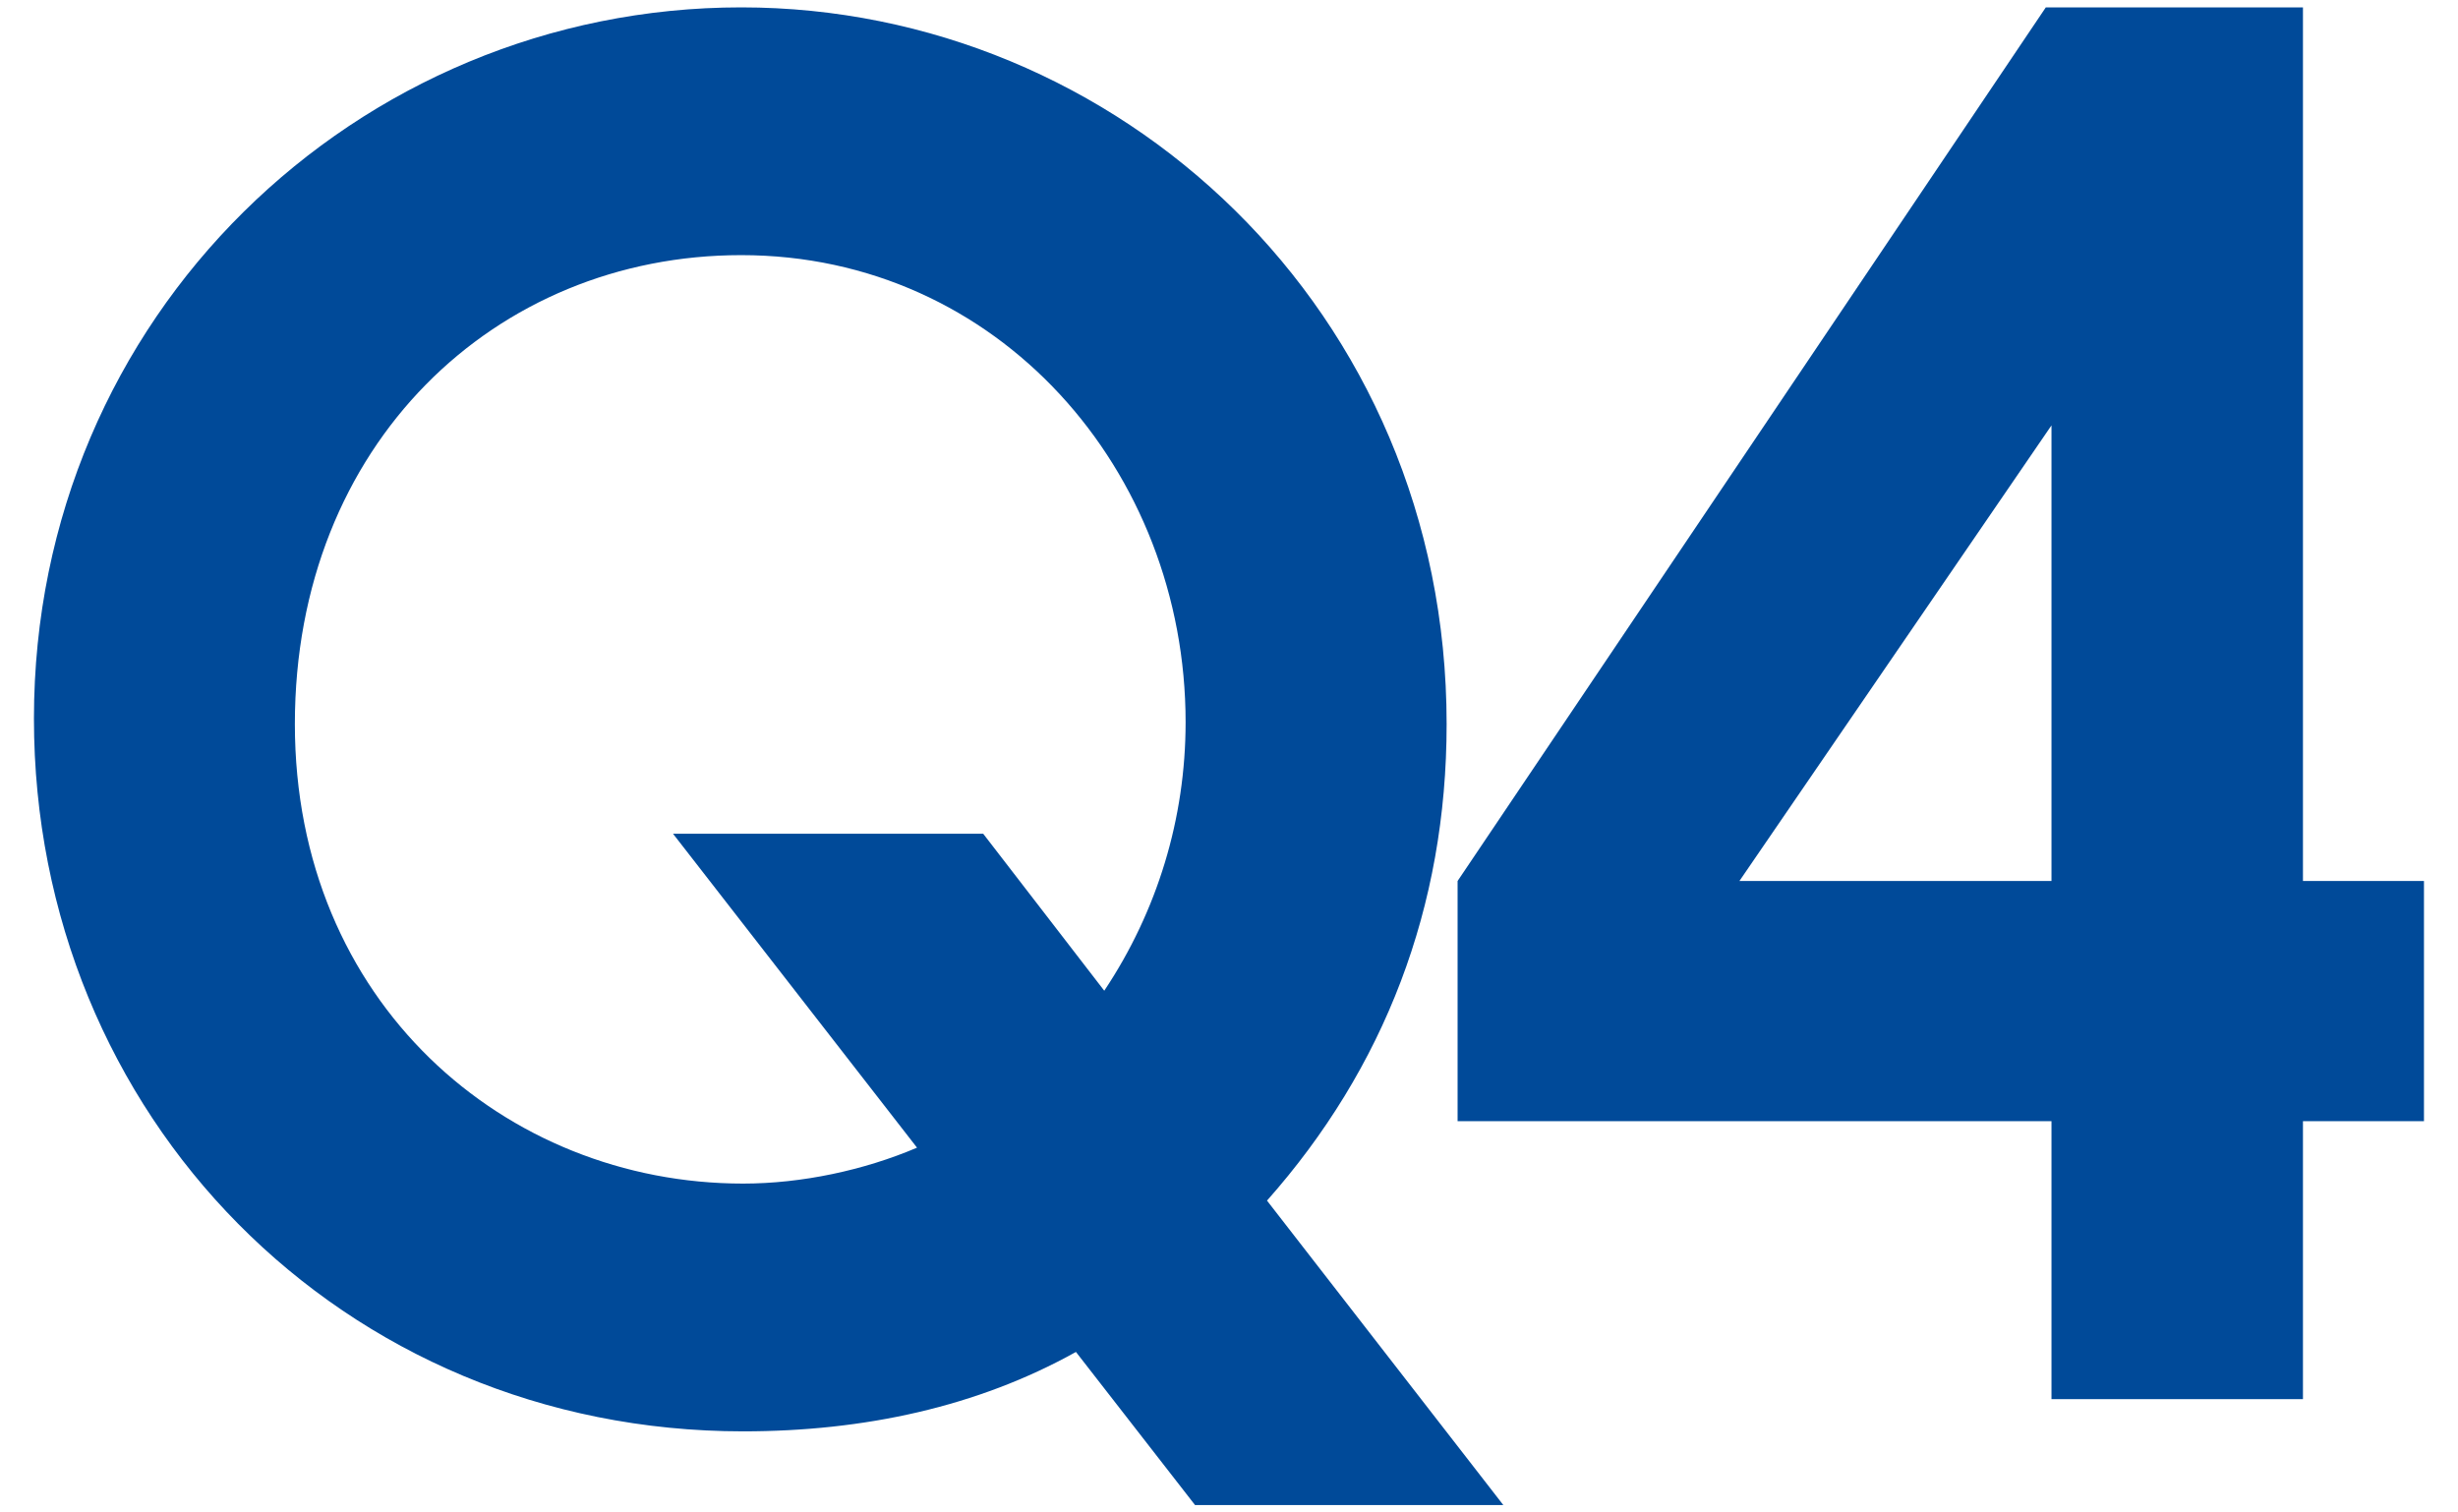
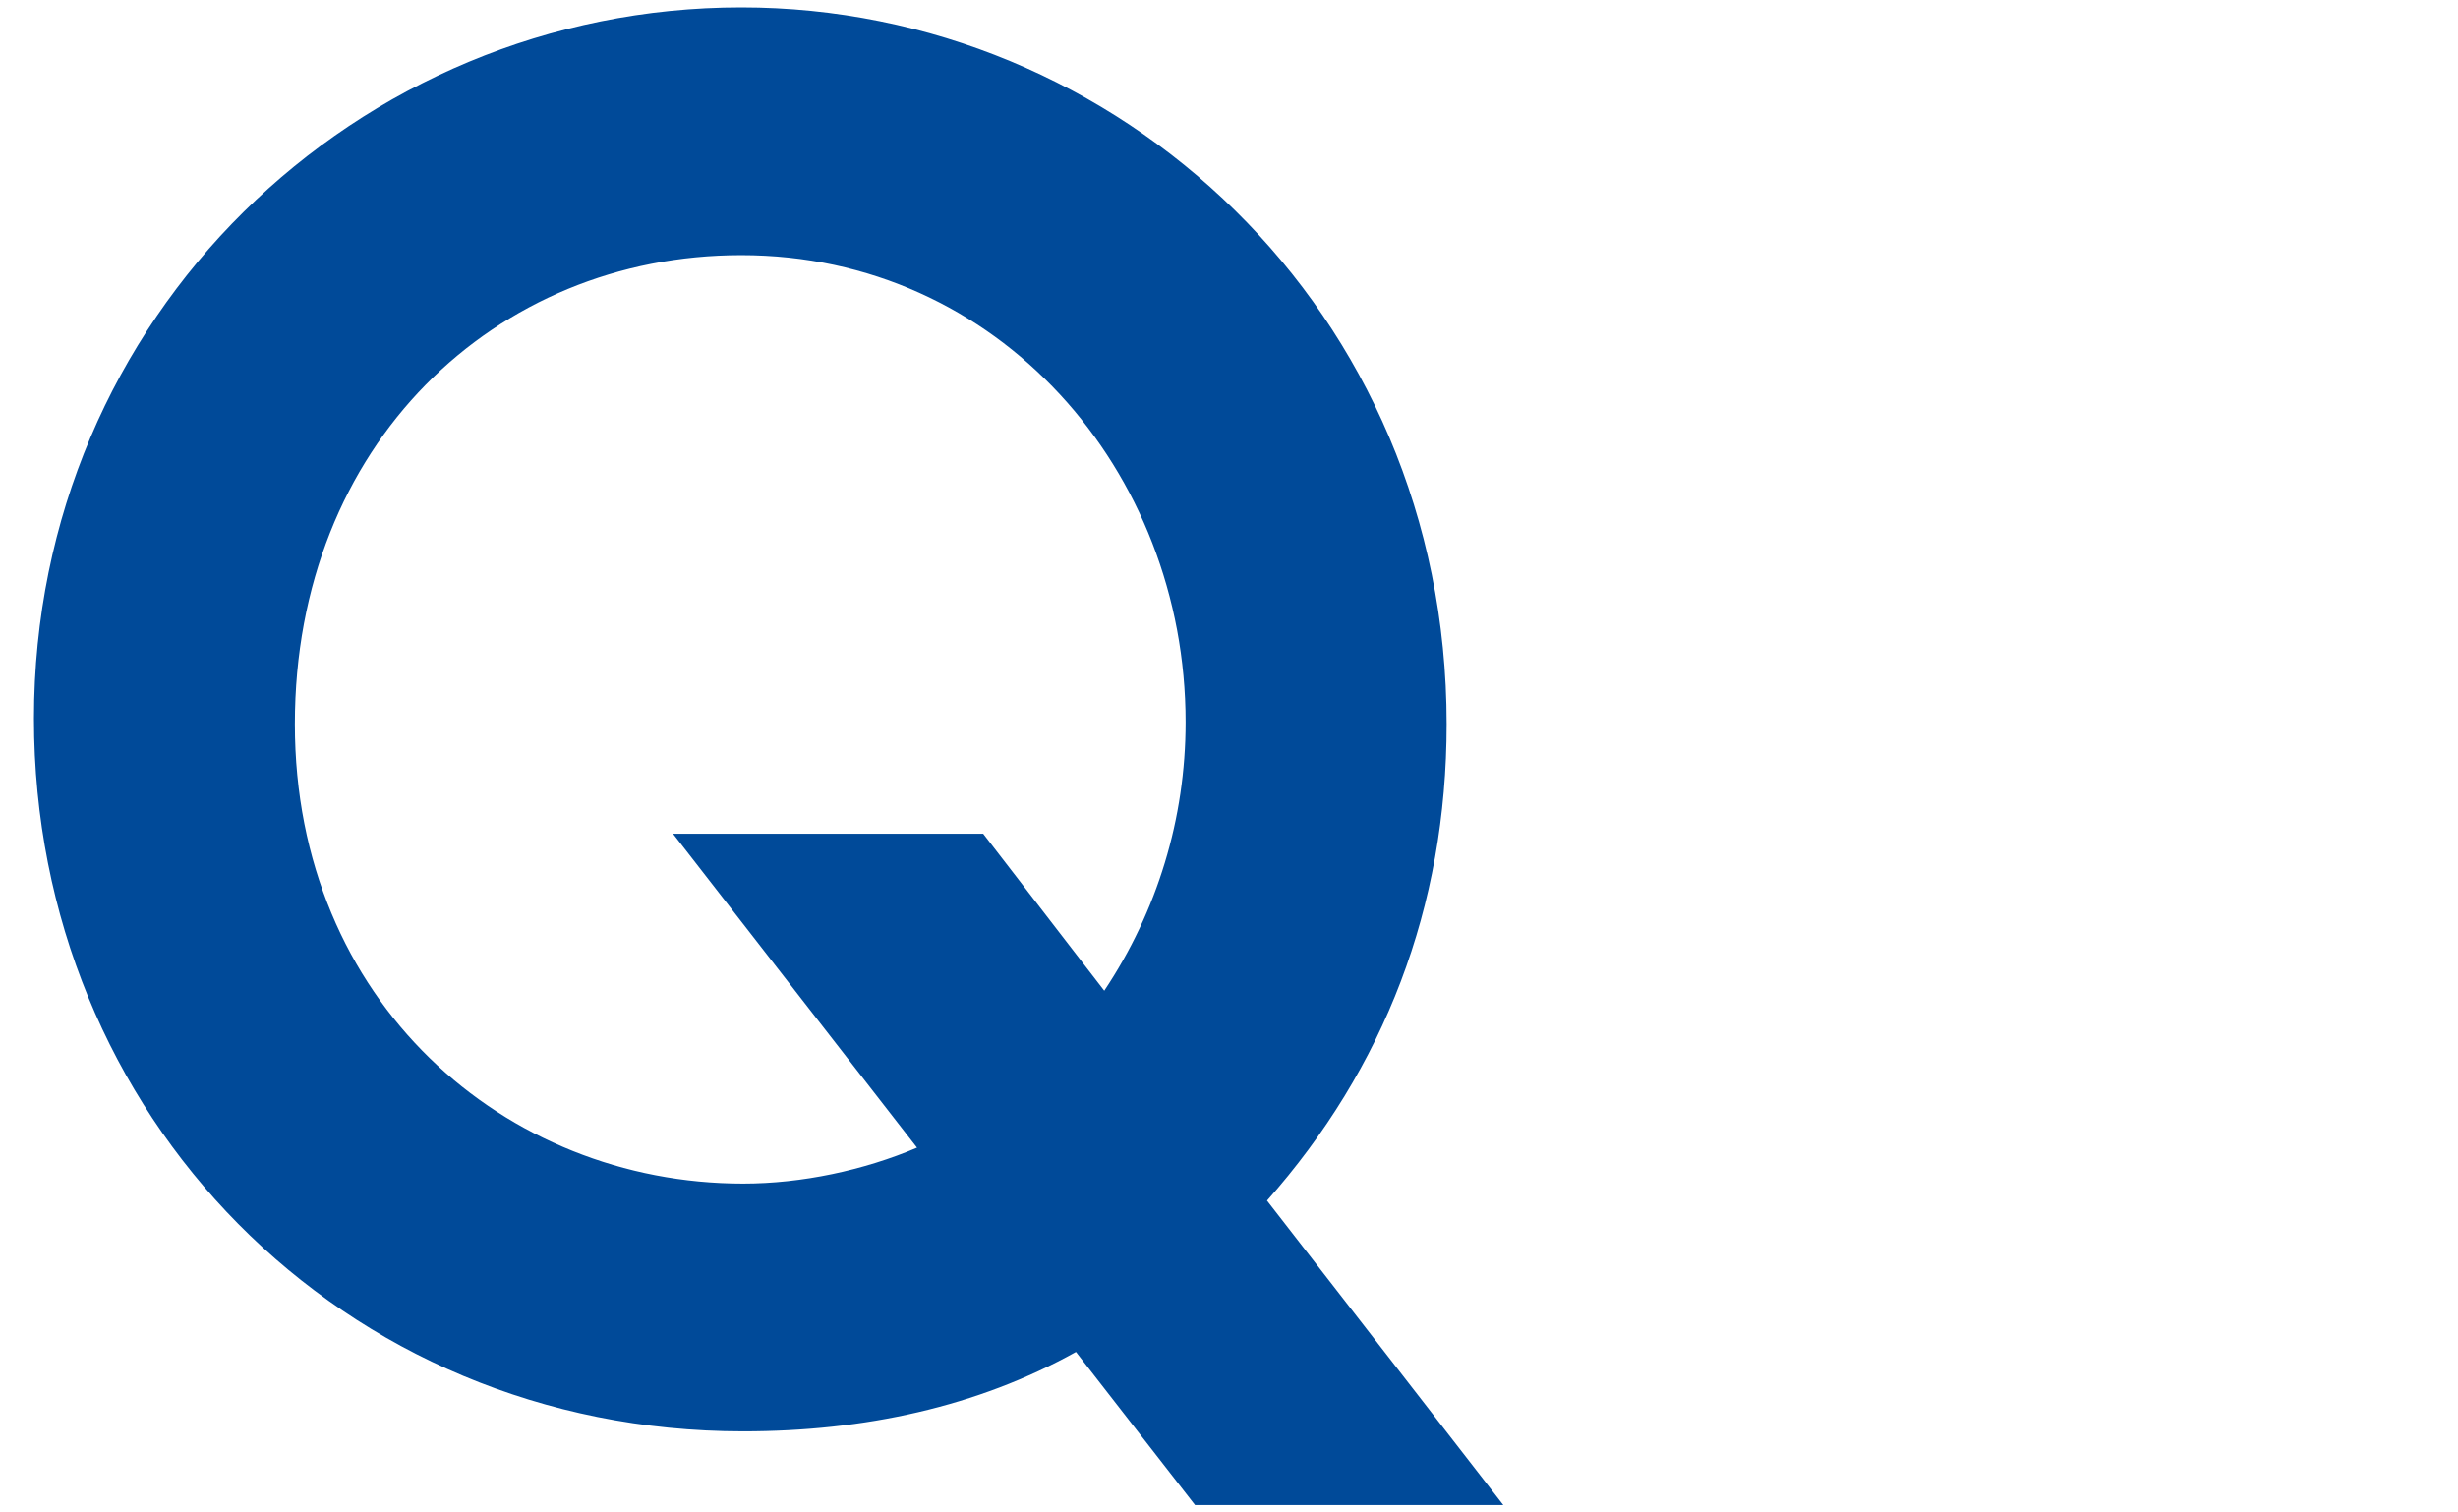
<svg xmlns="http://www.w3.org/2000/svg" id="Layer_2" data-name="Layer 2" viewBox="0 0 26 16">
  <g id="_デザイン" data-name="デザイン">
    <g>
      <g>
        <path d="M11.381,14.302c-1.04.58-2.24.84-3.521.84C3.619,15.142.359,11.801.359,7.601.359,3.339,3.78.078,7.841.078c3.981,0,7.461,3.201,7.461,7.582,0,1.94-.66,3.641-1.9,5.041l2.5,3.221h-3.261l-1.26-1.62ZM11.681,10.48c.56-.84.86-1.82.86-2.84,0-2.661-1.98-4.941-4.701-4.941-2.601,0-4.721,2-4.721,4.961,0,2.94,2.221,4.861,4.741,4.861.62,0,1.28-.141,1.84-.38l-2.581-3.321h3.281l1.28,1.66Z" style="fill: #004a99;" />
-         <path d="M21.64.078h2.72v9.242h1.28v2.541h-1.28v2.94h-2.66v-2.94h-6.282v-2.541L21.64.078ZM21.7,9.32v-4.82l-3.301,4.82h3.301Z" style="fill: #004a99;" />
      </g>
      <rect width="26" height="16" style="fill: none;" />
    </g>
  </g>
</svg>